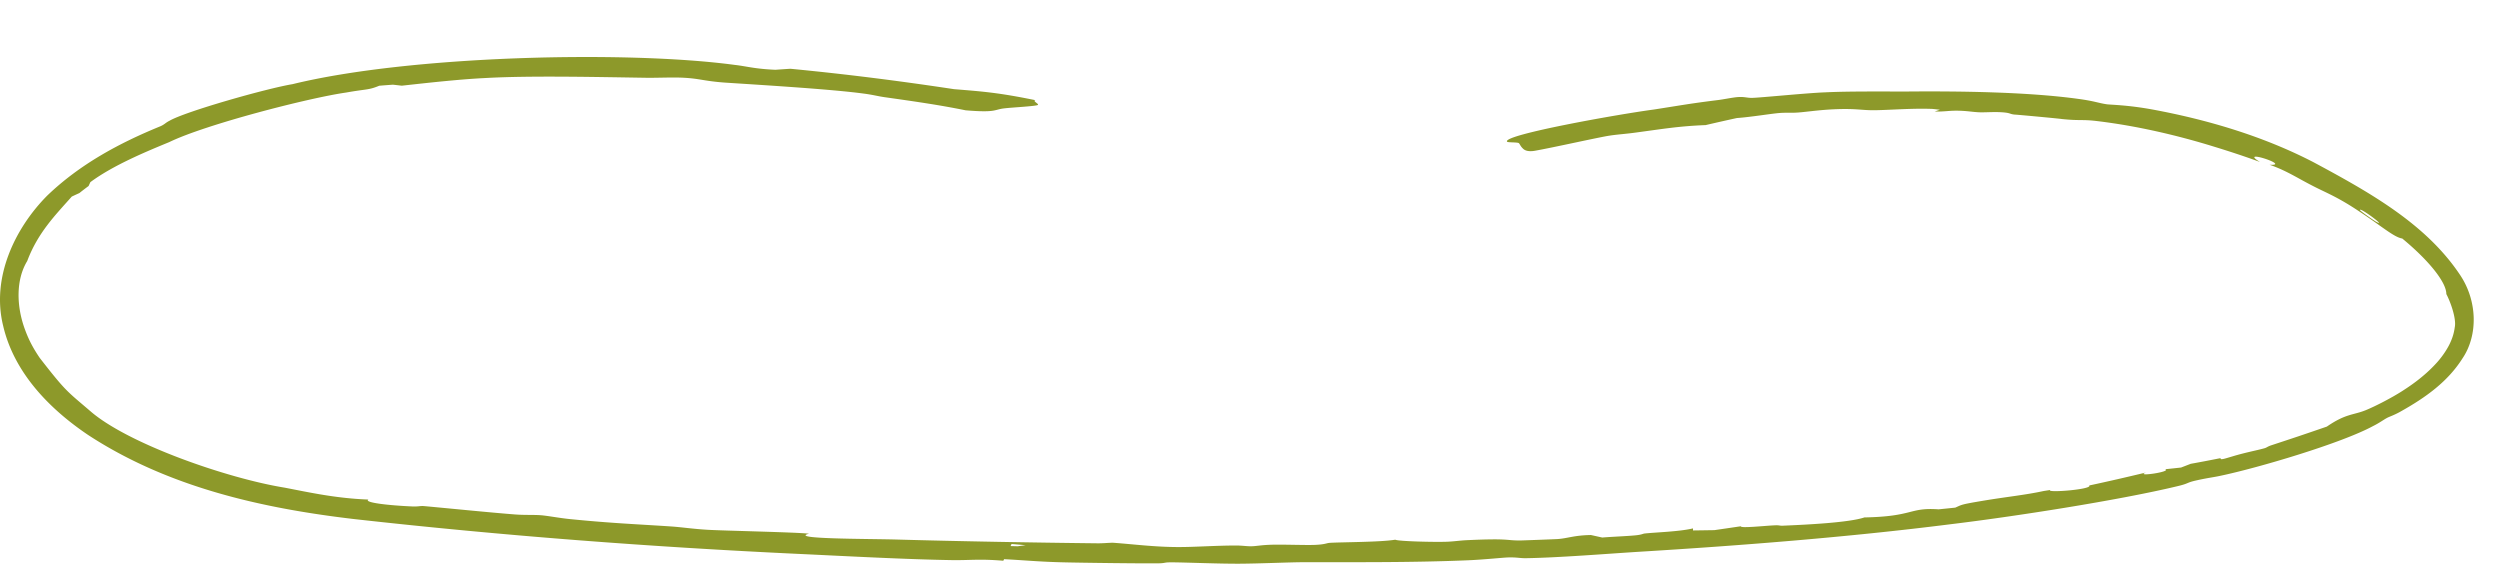
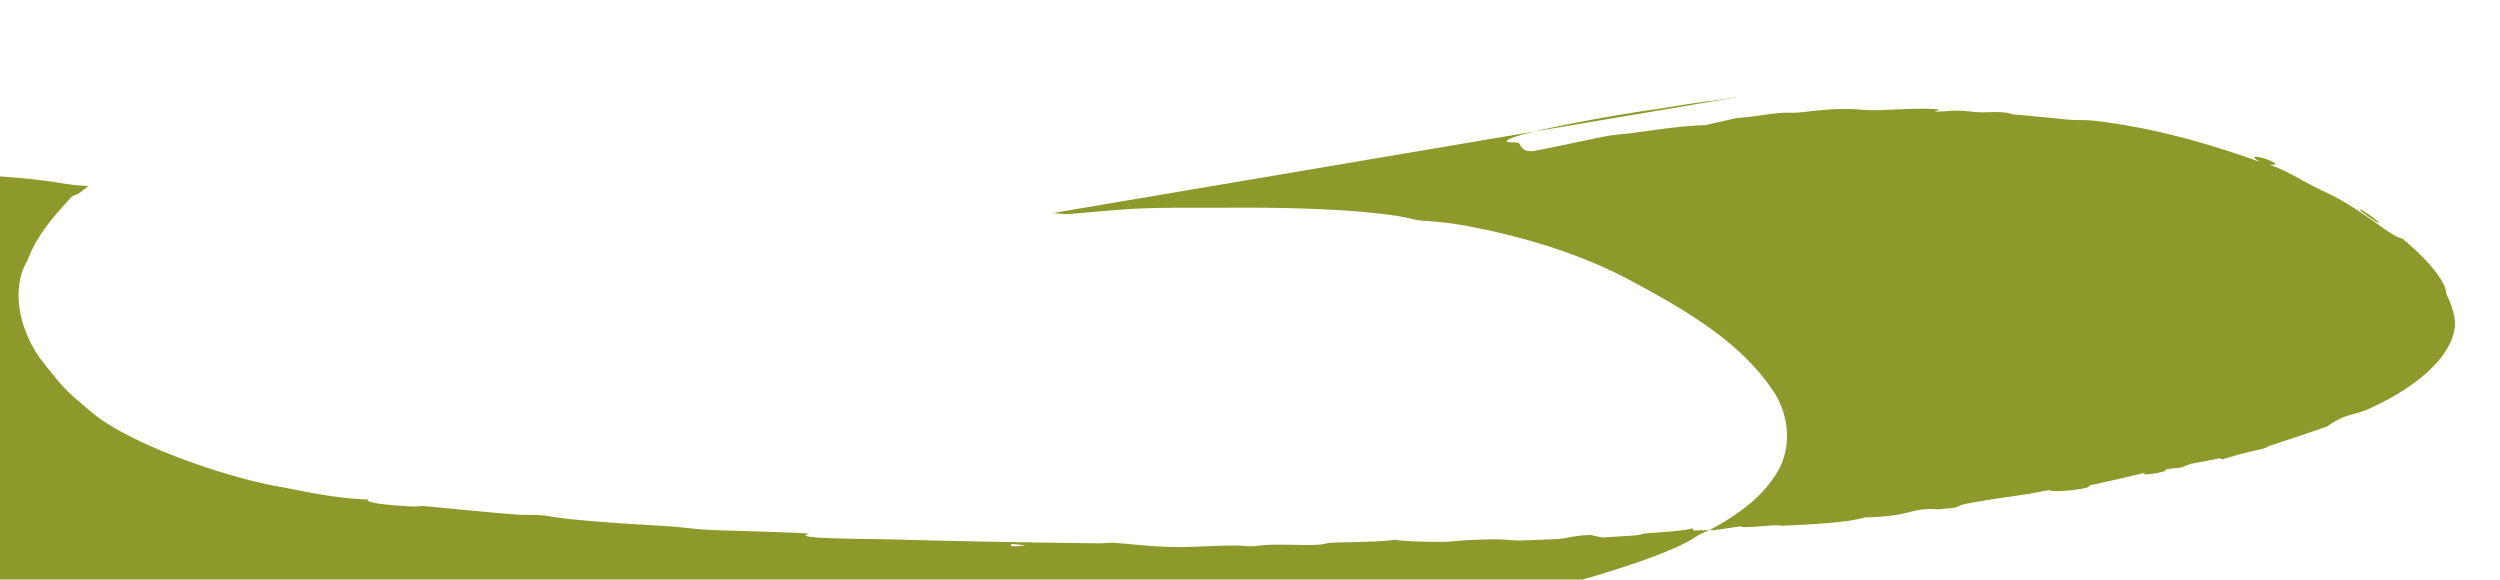
<svg xmlns="http://www.w3.org/2000/svg" width="440" height="102" fill="none">
-   <path fill="#8D992A" d="M305.887 17.083c-1.02.077-2.419.393-3.579.534-4.977.618-6.772.97-11.222 1.658-6.53.874-26.258 4.398-25.861 5.62l.008.033c.14.185 1.73.076 2.067.255.154.091.282.526.663.889.32.375.927.67 2.133.47 3.296-.578 11.515-2.437 13.246-2.68 1.321-.204 2.744-.286 4.389-.51 5.088-.685 7.847-1.16 12.461-1.336a424.4 424.4 0 0 1 5.491-1.24c2.451-.171 6.085-.782 7.558-.891 1.199-.09 1.92.011 3.188-.08 1.45-.103 3.547-.432 6.154-.562 4.205-.2 5.006.2 7.522.153 2.619-.044 6.696-.369 10.055-.224.422.046.838.092 1.258.14-.301.103-.6.208-.9.313 1.678.048 2.403-.16 3.952-.145 1.825.022 2.745.25 3.967.284 1.001.029 2.366-.086 3.665-.017 1.893.104 1.467.321 2.481.42.407.007 7.884.703 8.294.78 3.198.33 3.517.05 6.058.343 7.071.837 14.196 2.512 20.432 4.427 2.775.847 5.655 1.785 8.382 2.79-3.99-2.44 5.708.713 1.696.489 2.391.83 4.142 1.856 6.057 2.901a70.36 70.36 0 0 0 1.742.92c1.872.955 3.218 1.482 5.572 2.87 1.912 1.126 4.39 2.854 6.113 4.086 1.781 1.263 2.972 2.077 3.865 2.203 4.763 3.931 7.779 7.752 7.759 9.774.7 1.315 1.805 4.3 1.485 5.849a8.996 8.996 0 0 1-.652 2.389c-.462 1.144-1.403 2.604-2.451 3.776-2.388 2.677-5.158 4.423-6.126 5.05-1.834 1.178-4.663 2.65-6.414 3.368-2.22.91-3.497.574-6.87 2.9-4.5 1.55-5.577 1.905-9.732 3.275-.744.24-.792.404-1.236.532-.997.285-2.33.546-3.902.95-2.542.65-4.005 1.315-3.818.787-1.727.347-3.664.721-5.263 1.002-.564.22-1.133.44-1.707.659-.926.102-1.861.201-2.806.299 1.255.442-5.451 1.396-3.372.577-3.548.85-6.547 1.544-9.987 2.28.636.691-7.567 1.344-6.878.797-.377.06-.756.12-1.136.178-3.3.716-6.445 1.007-10.693 1.718-4.069.68-3.669.695-4.875 1.208-.971.102-1.948.202-2.93.3-5.234-.362-4.331 1.258-13.055 1.425-2.689.9-9.905 1.267-14.383 1.455-.534.023-.553-.094-1.267-.07-1.737.06-6.213.565-6.093.17-1.545.23-3.127.46-4.664.682-1.246.02-2.498.038-3.755.055l-.005-.36c-2.488.581-6.502.68-8.489.896-.395.043-.469.214-1.701.331-1.456.14-4.105.24-5.779.38l-1.997-.443c-3.029.056-4.079.588-5.869.71-.314.025-6.243.25-6.562.25-2.569.019-1.832-.406-9.305-.057-1.334.06-2.411.238-3.623.28-2.158.083-8.575-.071-9.074-.36-2.552.439-9.477.42-11.53.555-.618.043-.754.284-2.657.36-1.517.064-5.445-.082-7.386-.035-2.059.052-2.795.255-3.72.275-.874.018-1.681-.14-2.875-.133-3.737.02-7.086.277-10.013.273-4.237-.006-7.989-.512-11.549-.762-.883.021-1.76.114-2.677.103-11.4-.125-24.323-.354-35.779-.676-5.326-.13-18.578-.094-14.998-1.012-1.825-.259-15.305-.532-17.849-.694-2.55-.145-4.555-.464-6.552-.595-6.078-.402-10.362-.557-17.673-1.287-1.879-.19-3.932-.585-5.056-.674-1.361-.107-2.843-.007-4.6-.142-4.195-.319-11.926-1.1-15.986-1.468-.735-.065-1.012.104-2.066.06-4.11-.171-8.634-.68-7.765-1.213a64.483 64.483 0 0 1-2.284-.131c-4.558-.356-8.21-1.139-12.443-1.963-10.05-1.62-27.65-7.72-34.256-13.505-4.021-3.453-4.2-3.322-8.87-9.344-.961-1.424-1.782-2.826-2.5-4.742-1.682-4.376-1.657-9.09.306-12.295 1.88-5.018 4.982-8.115 7.838-11.342a48.55 48.55 0 0 1 1.335-.617 47.503 47.503 0 0 1 1.627-1.245c.102-.226.208-.454.317-.682 4.009-2.975 9.855-5.388 13.894-7.052 6.411-3.111 24.532-7.778 31.127-8.719 3.665-.654 3.89-.401 5.825-1.198.794-.065 1.596-.126 2.404-.183.517.058 1.036.116 1.558.177 4.827-.532 10.031-1.113 14.63-1.345 8.078-.457 20.167-.17 28.487-.047 2.166.023 4.529-.114 6.545-.005 2.893.16 3.57.597 7.33.861 6.276.41 18.479 1.145 24.19 1.91 1.759.223 2.57.477 3.797.65 5.167.735 9.503 1.343 14.257 2.309 5.305.44 4.958-.102 6.687-.329 1.309-.17 5.352-.366 5.973-.59.432-.16-.978-.71-.386-.867-6.476-1.324-9.178-1.52-14.321-1.936-9.627-1.455-18.895-2.635-28.794-3.59-.89.057-1.774.116-2.653.178v.001c-3.697-.163-5.043-.622-7.154-.86-19.086-2.56-57.205-1.662-77.817 3.39-4.54.752-18.869 4.81-21.66 6.445-.715.352-.835.634-1.595.965-7.256 2.962-14.2 6.703-19.94 12.223-5.631 5.69-9.837 14.337-7.747 22.86 1.94 8.4 8.322 14.783 14.994 19.27 14.013 9.147 30.39 12.843 46.627 14.763 26.303 2.95 52.595 4.945 78.809 6.169 8.146.383 18.509.943 26.498 1.072 3.337.054 4.726-.252 9.106.112l.145-.276c3.826.201 6.268.464 10.551.558 3.592.085 13.171.203 16.359.177 1.654-.009 1.039-.186 2.579-.179 2.635.015 8.261.26 11.932.241 3.314-.012 8.868-.261 11.388-.266 9.208-.01 19.038.074 28.878-.339 2.694-.112 6.122-.469 6.955-.496 1.637-.051 2.102.149 3.234.13 5.738-.092 14.31-.784 19.884-1.131 17.797-1.084 36.945-2.585 54.684-4.83 11.223-1.35 29.685-4.219 40.013-6.7 2.168-.507 1.538-.615 3.331-1.018 1.924-.438 3.26-.593 4.204-.809 6.52-1.353 21.298-5.71 26.923-8.756 1.17-.577 1.897-1.15 2.555-1.486.331-.17 1.142-.442 2.128-.98 4.694-2.61 8.505-5.394 11.087-9.472 2.735-4.06 2.62-10.042-.375-14.578-5.954-8.995-15.772-14.52-25.816-19.912-9.003-4.672-18.92-7.546-28.392-9.3-4.384-.805-7.42-.824-8.042-.92-1.36-.192-2.175-.563-4.919-.935-9.122-1.27-21.504-1.384-30.209-1.31-4.314.007-10.231-.06-14.474.147-3.361.13-11.35.946-12.845.973-.914.006-1.332-.224-2.45-.14Zm109.481 19.91c-.217-.698 4.943 3.173 2.819 2.028-.442-.252-2.713-1.84-2.819-2.028ZM177.857 96.11l.182-.367 2.479.21-1.4.192-1.261-.035Z" />
+   <path fill="#8D992A" d="M305.887 17.083c-1.02.077-2.419.393-3.579.534-4.977.618-6.772.97-11.222 1.658-6.53.874-26.258 4.398-25.861 5.62l.008.033c.14.185 1.73.076 2.067.255.154.091.282.526.663.889.32.375.927.67 2.133.47 3.296-.578 11.515-2.437 13.246-2.68 1.321-.204 2.744-.286 4.389-.51 5.088-.685 7.847-1.16 12.461-1.336a424.4 424.4 0 0 1 5.491-1.24c2.451-.171 6.085-.782 7.558-.891 1.199-.09 1.92.011 3.188-.08 1.45-.103 3.547-.432 6.154-.562 4.205-.2 5.006.2 7.522.153 2.619-.044 6.696-.369 10.055-.224.422.046.838.092 1.258.14-.301.103-.6.208-.9.313 1.678.048 2.403-.16 3.952-.145 1.825.022 2.745.25 3.967.284 1.001.029 2.366-.086 3.665-.017 1.893.104 1.467.321 2.481.42.407.007 7.884.703 8.294.78 3.198.33 3.517.05 6.058.343 7.071.837 14.196 2.512 20.432 4.427 2.775.847 5.655 1.785 8.382 2.79-3.99-2.44 5.708.713 1.696.489 2.391.83 4.142 1.856 6.057 2.901a70.36 70.36 0 0 0 1.742.92c1.872.955 3.218 1.482 5.572 2.87 1.912 1.126 4.39 2.854 6.113 4.086 1.781 1.263 2.972 2.077 3.865 2.203 4.763 3.931 7.779 7.752 7.759 9.774.7 1.315 1.805 4.3 1.485 5.849a8.996 8.996 0 0 1-.652 2.389c-.462 1.144-1.403 2.604-2.451 3.776-2.388 2.677-5.158 4.423-6.126 5.05-1.834 1.178-4.663 2.65-6.414 3.368-2.22.91-3.497.574-6.87 2.9-4.5 1.55-5.577 1.905-9.732 3.275-.744.24-.792.404-1.236.532-.997.285-2.33.546-3.902.95-2.542.65-4.005 1.315-3.818.787-1.727.347-3.664.721-5.263 1.002-.564.22-1.133.44-1.707.659-.926.102-1.861.201-2.806.299 1.255.442-5.451 1.396-3.372.577-3.548.85-6.547 1.544-9.987 2.28.636.691-7.567 1.344-6.878.797-.377.06-.756.12-1.136.178-3.3.716-6.445 1.007-10.693 1.718-4.069.68-3.669.695-4.875 1.208-.971.102-1.948.202-2.93.3-5.234-.362-4.331 1.258-13.055 1.425-2.689.9-9.905 1.267-14.383 1.455-.534.023-.553-.094-1.267-.07-1.737.06-6.213.565-6.093.17-1.545.23-3.127.46-4.664.682-1.246.02-2.498.038-3.755.055l-.005-.36c-2.488.581-6.502.68-8.489.896-.395.043-.469.214-1.701.331-1.456.14-4.105.24-5.779.38l-1.997-.443c-3.029.056-4.079.588-5.869.71-.314.025-6.243.25-6.562.25-2.569.019-1.832-.406-9.305-.057-1.334.06-2.411.238-3.623.28-2.158.083-8.575-.071-9.074-.36-2.552.439-9.477.42-11.53.555-.618.043-.754.284-2.657.36-1.517.064-5.445-.082-7.386-.035-2.059.052-2.795.255-3.72.275-.874.018-1.681-.14-2.875-.133-3.737.02-7.086.277-10.013.273-4.237-.006-7.989-.512-11.549-.762-.883.021-1.76.114-2.677.103-11.4-.125-24.323-.354-35.779-.676-5.326-.13-18.578-.094-14.998-1.012-1.825-.259-15.305-.532-17.849-.694-2.55-.145-4.555-.464-6.552-.595-6.078-.402-10.362-.557-17.673-1.287-1.879-.19-3.932-.585-5.056-.674-1.361-.107-2.843-.007-4.6-.142-4.195-.319-11.926-1.1-15.986-1.468-.735-.065-1.012.104-2.066.06-4.11-.171-8.634-.68-7.765-1.213a64.483 64.483 0 0 1-2.284-.131c-4.558-.356-8.21-1.139-12.443-1.963-10.05-1.62-27.65-7.72-34.256-13.505-4.021-3.453-4.2-3.322-8.87-9.344-.961-1.424-1.782-2.826-2.5-4.742-1.682-4.376-1.657-9.09.306-12.295 1.88-5.018 4.982-8.115 7.838-11.342a48.55 48.55 0 0 1 1.335-.617 47.503 47.503 0 0 1 1.627-1.245v.001c-3.697-.163-5.043-.622-7.154-.86-19.086-2.56-57.205-1.662-77.817 3.39-4.54.752-18.869 4.81-21.66 6.445-.715.352-.835.634-1.595.965-7.256 2.962-14.2 6.703-19.94 12.223-5.631 5.69-9.837 14.337-7.747 22.86 1.94 8.4 8.322 14.783 14.994 19.27 14.013 9.147 30.39 12.843 46.627 14.763 26.303 2.95 52.595 4.945 78.809 6.169 8.146.383 18.509.943 26.498 1.072 3.337.054 4.726-.252 9.106.112l.145-.276c3.826.201 6.268.464 10.551.558 3.592.085 13.171.203 16.359.177 1.654-.009 1.039-.186 2.579-.179 2.635.015 8.261.26 11.932.241 3.314-.012 8.868-.261 11.388-.266 9.208-.01 19.038.074 28.878-.339 2.694-.112 6.122-.469 6.955-.496 1.637-.051 2.102.149 3.234.13 5.738-.092 14.31-.784 19.884-1.131 17.797-1.084 36.945-2.585 54.684-4.83 11.223-1.35 29.685-4.219 40.013-6.7 2.168-.507 1.538-.615 3.331-1.018 1.924-.438 3.26-.593 4.204-.809 6.52-1.353 21.298-5.71 26.923-8.756 1.17-.577 1.897-1.15 2.555-1.486.331-.17 1.142-.442 2.128-.98 4.694-2.61 8.505-5.394 11.087-9.472 2.735-4.06 2.62-10.042-.375-14.578-5.954-8.995-15.772-14.52-25.816-19.912-9.003-4.672-18.92-7.546-28.392-9.3-4.384-.805-7.42-.824-8.042-.92-1.36-.192-2.175-.563-4.919-.935-9.122-1.27-21.504-1.384-30.209-1.31-4.314.007-10.231-.06-14.474.147-3.361.13-11.35.946-12.845.973-.914.006-1.332-.224-2.45-.14Zm109.481 19.91c-.217-.698 4.943 3.173 2.819 2.028-.442-.252-2.713-1.84-2.819-2.028ZM177.857 96.11l.182-.367 2.479.21-1.4.192-1.261-.035Z" />
</svg>